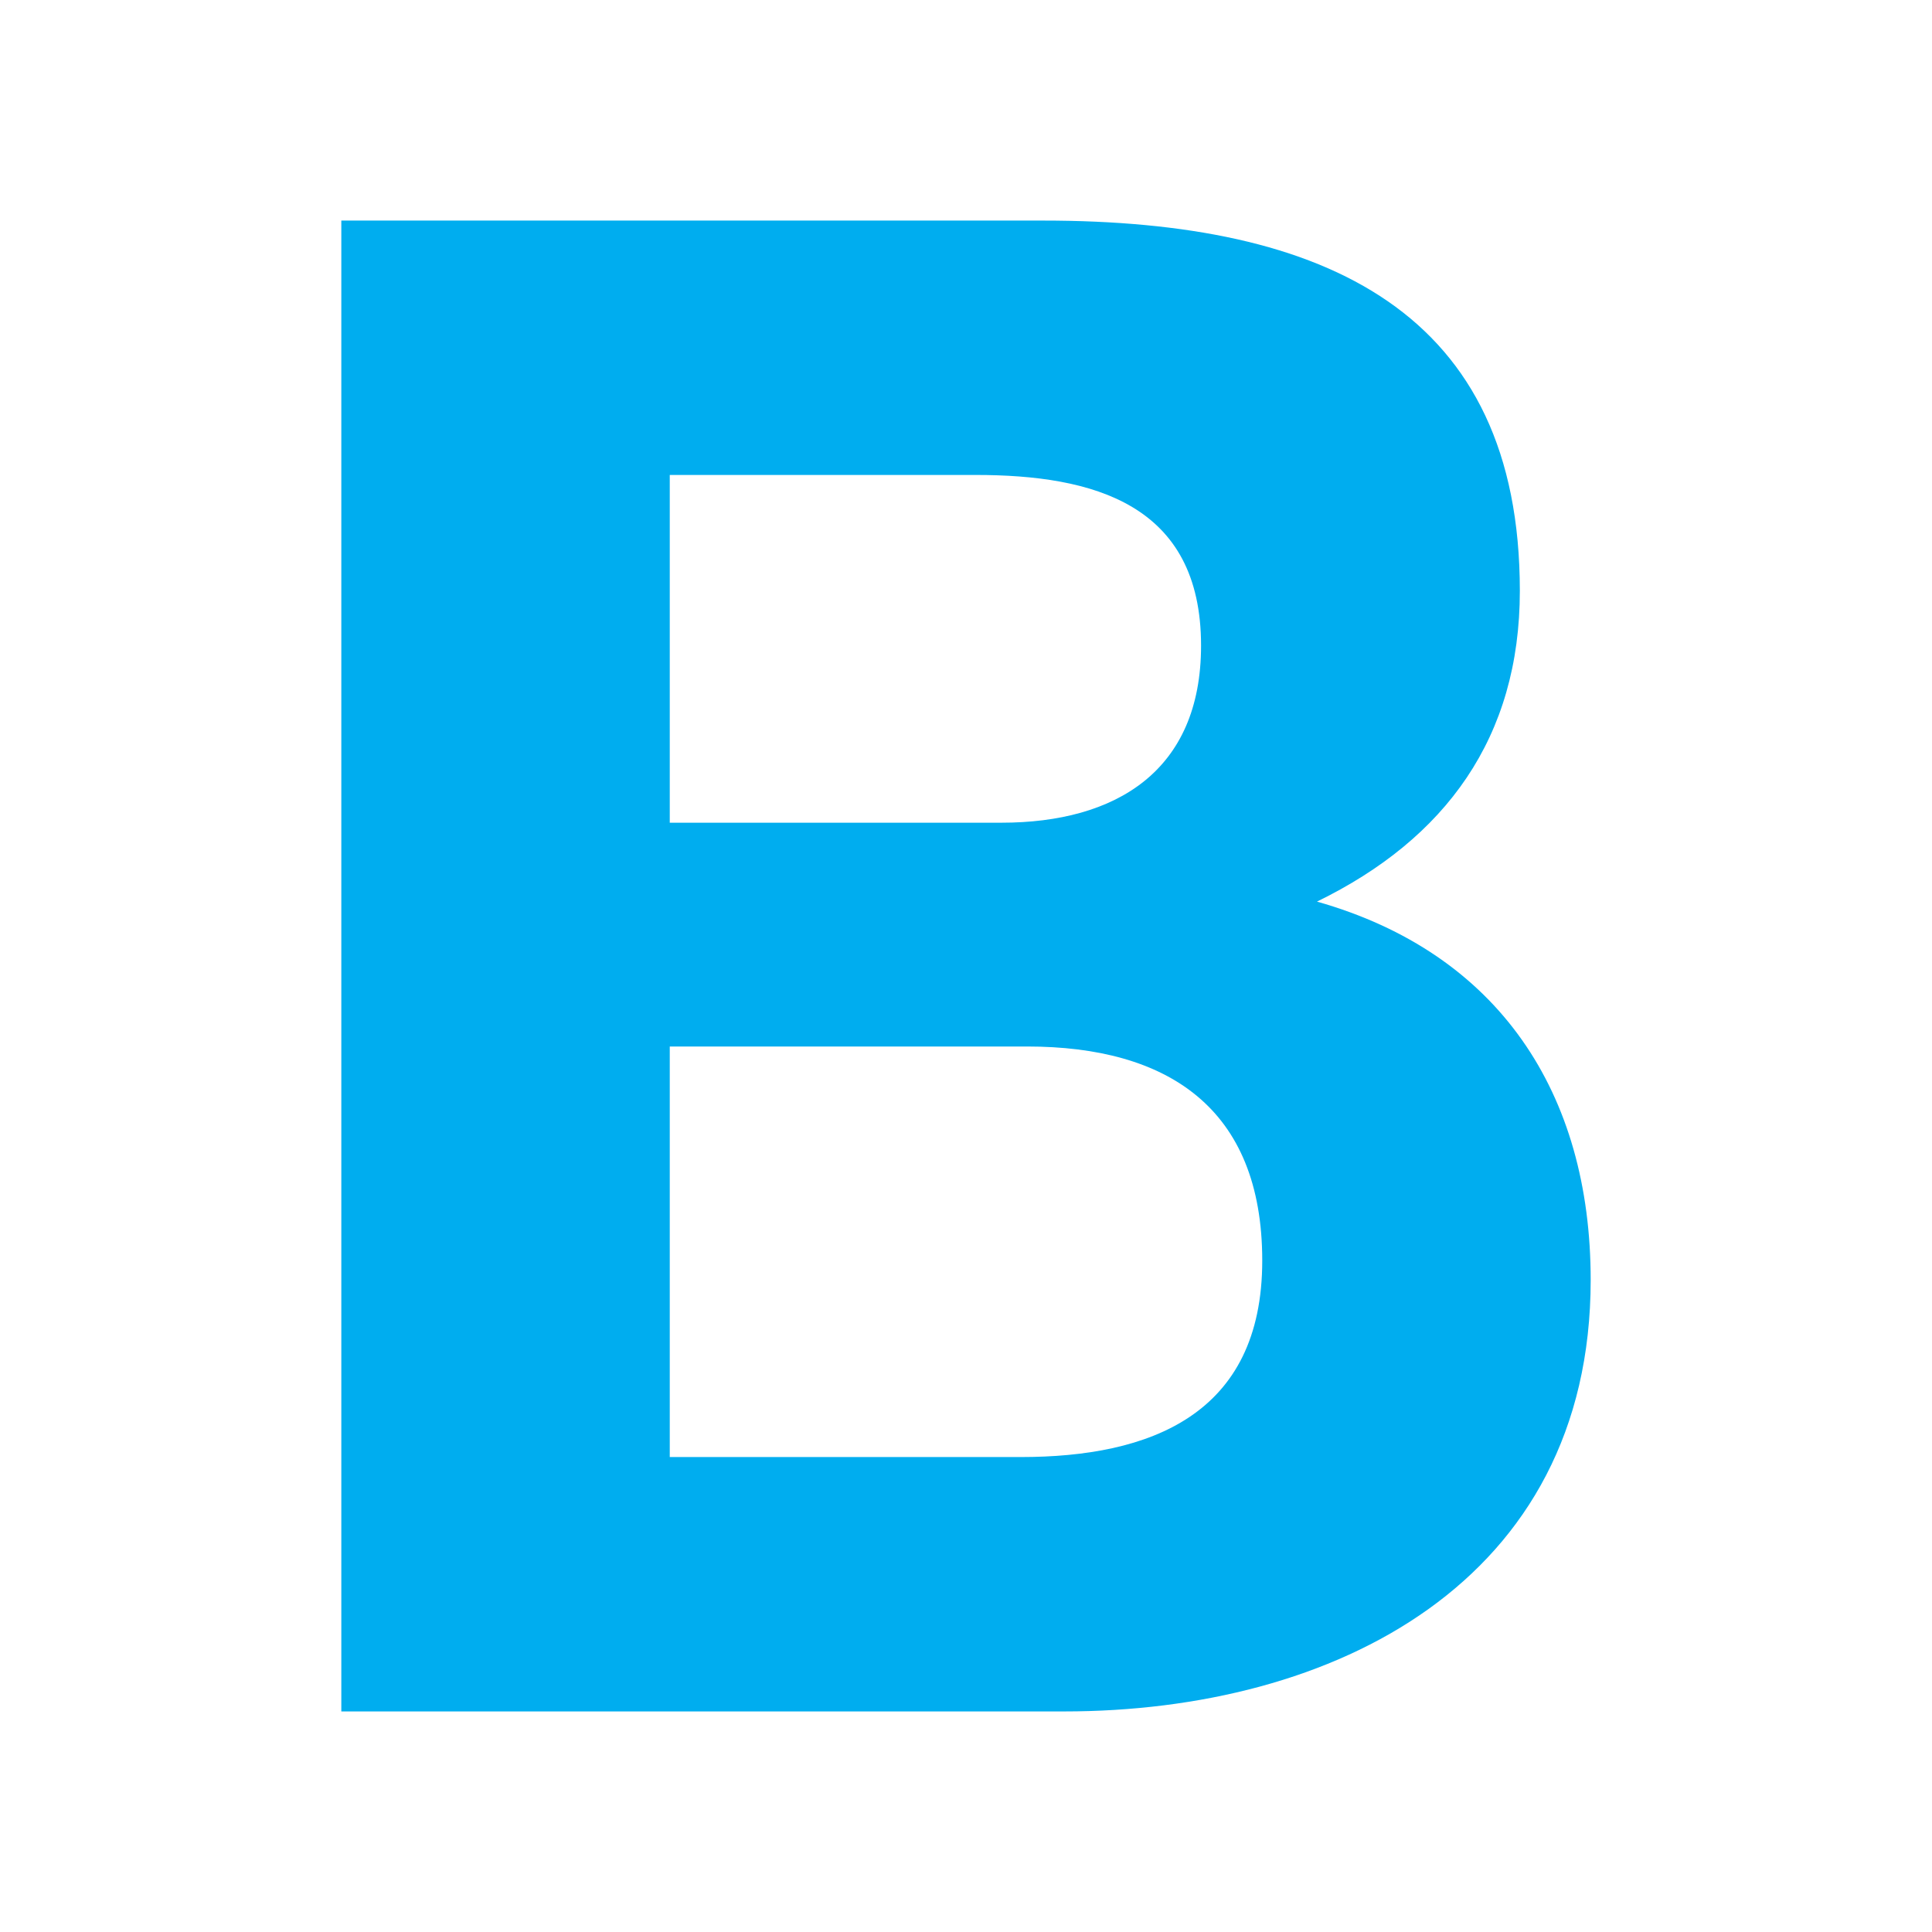
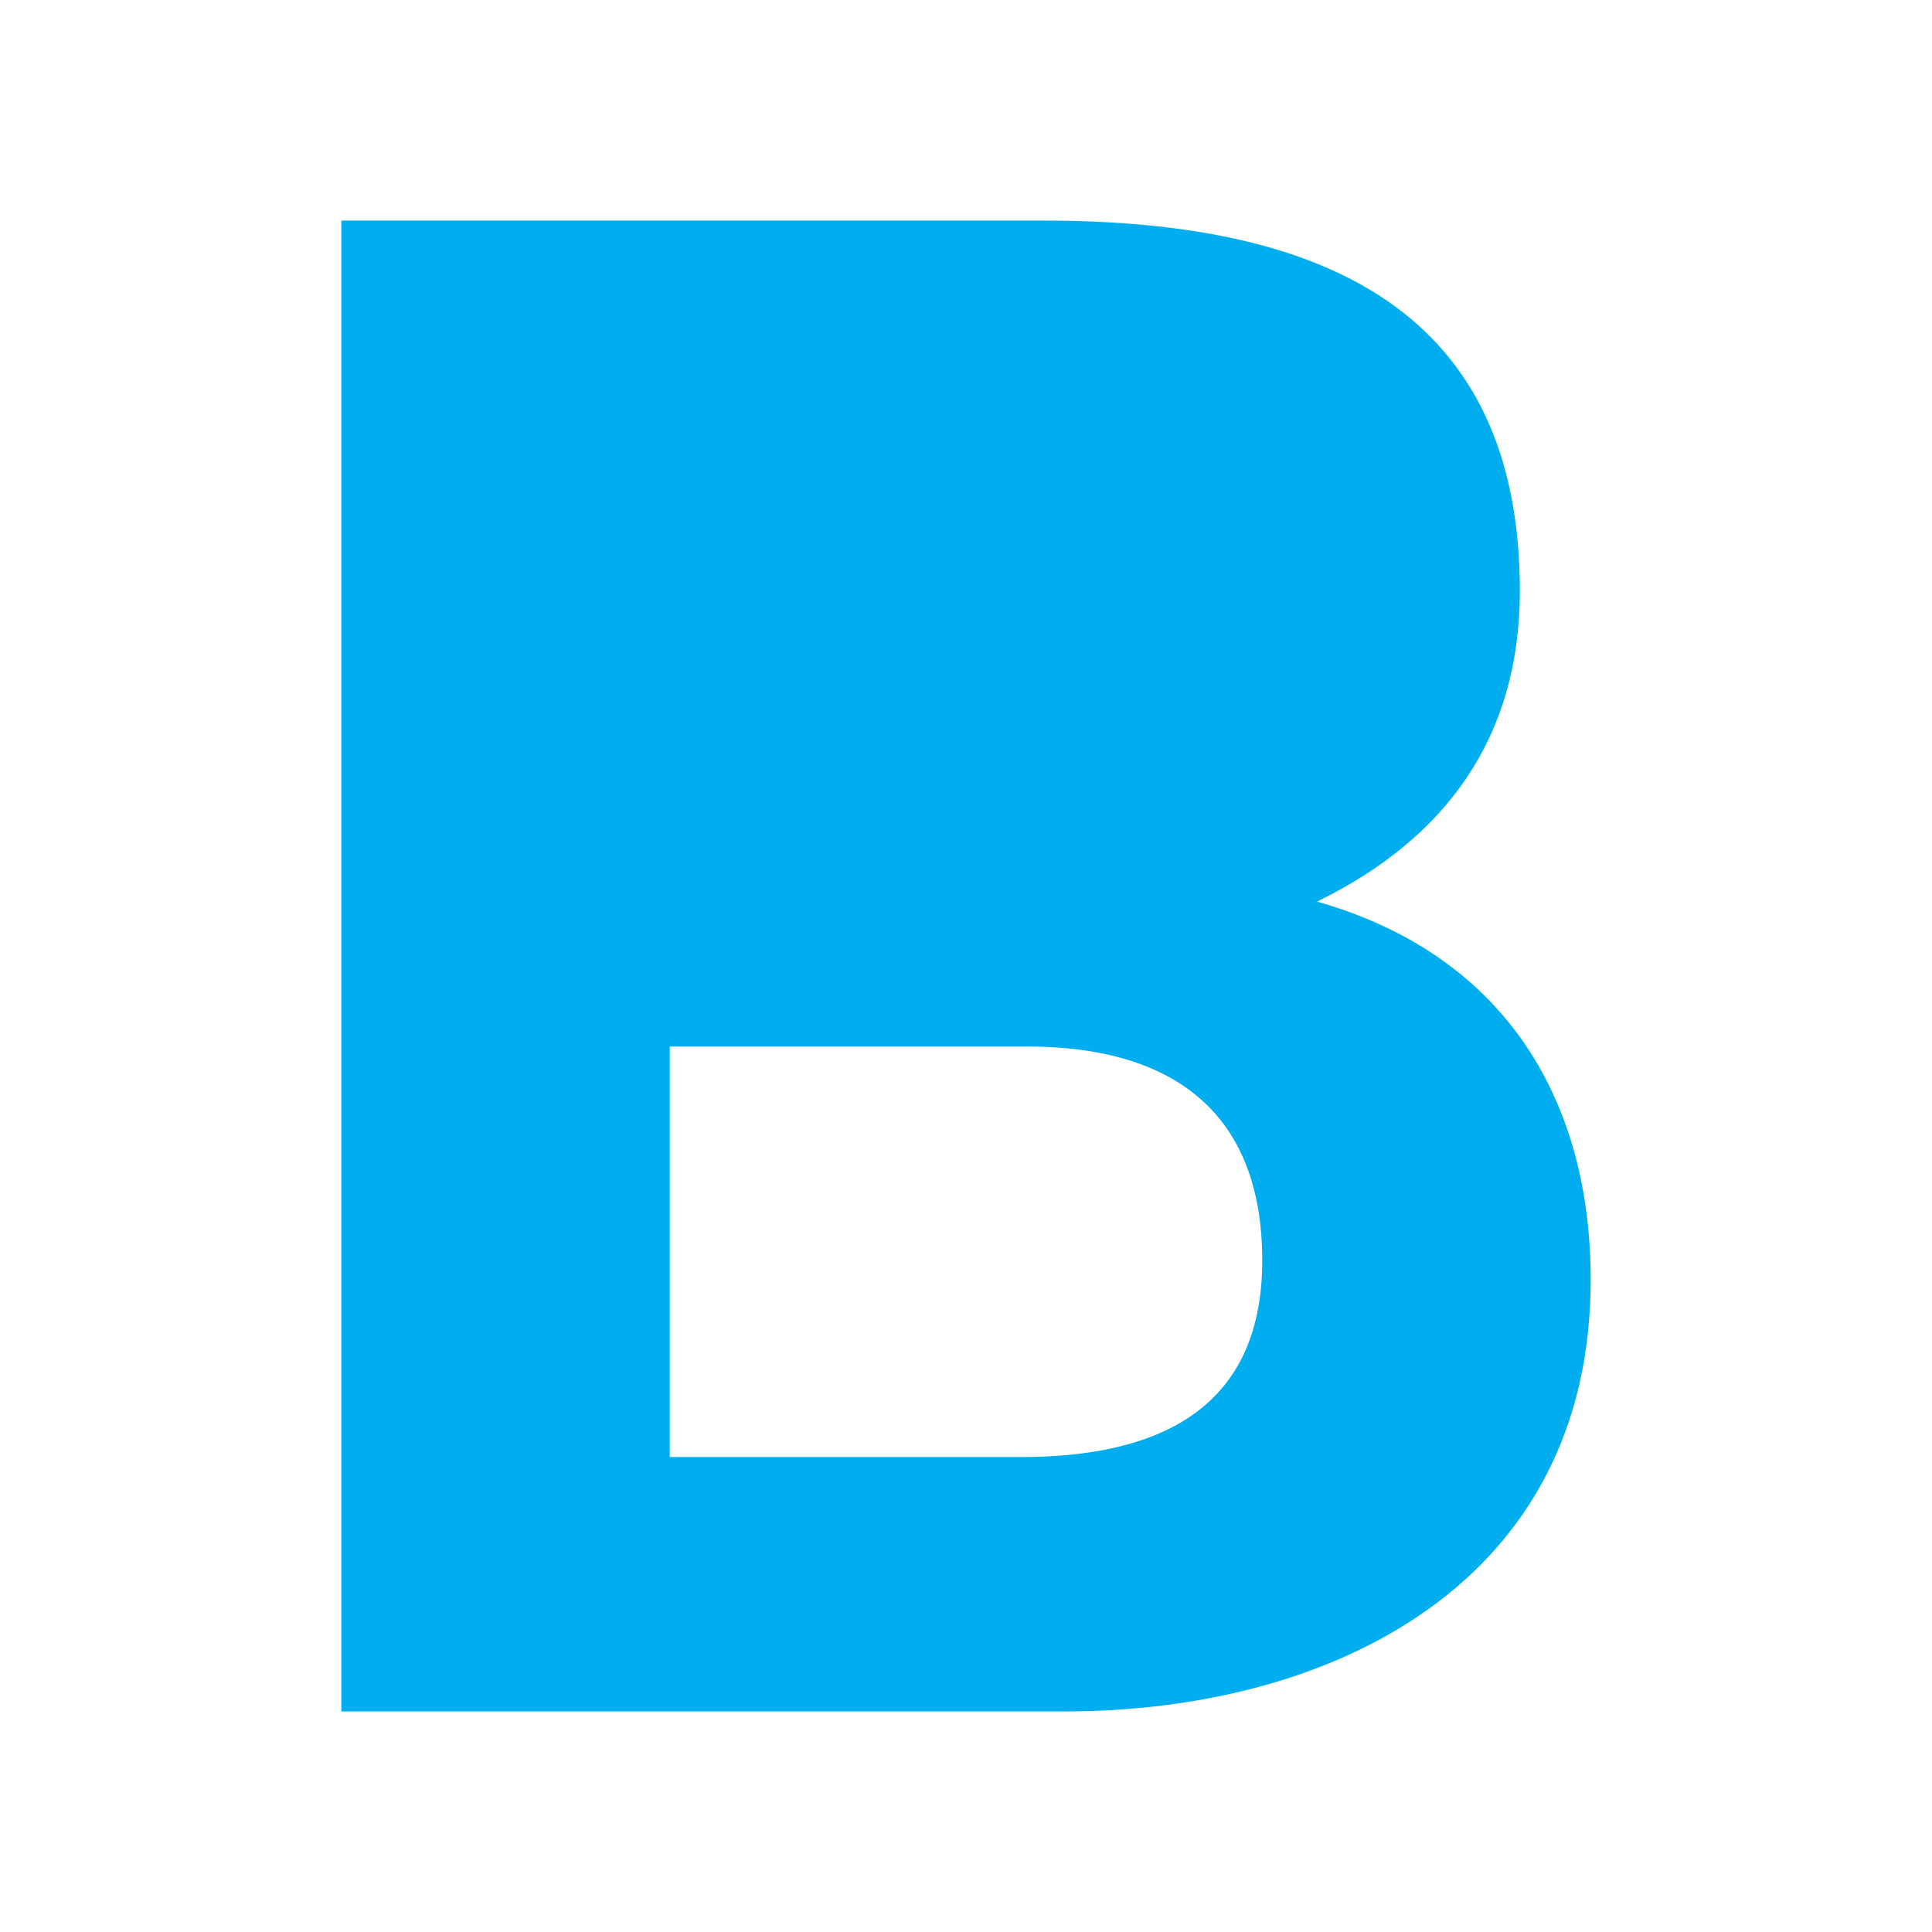
<svg xmlns="http://www.w3.org/2000/svg" viewBox="0 0 120 120" style="background:#fff;fill:#00adef">
-   <path d="M41.6 65h22.2c8.7 0 14.6 3.8 14.6 13.3 0 9.6-7 12.2-15 12.2H41.6Zm-20.4 41.3h44.9c16.7 0 32.7-8 32.7-26.8 0-11.6-5.7-20.3-17-23.5 8-3.9 12.6-10.2 12.6-19.3 0-17.3-12-23-29.6-23H21.2Zm20.4-76.8h19c7.3 0 14 1.8 14 10.6 0 7.8-5.3 11-12.4 11H41.6Z" />
+   <path d="M41.6 65h22.2c8.7 0 14.6 3.8 14.6 13.3 0 9.6-7 12.2-15 12.2H41.6Zm-20.4 41.3h44.9c16.7 0 32.7-8 32.7-26.8 0-11.6-5.7-20.3-17-23.5 8-3.9 12.6-10.2 12.6-19.3 0-17.3-12-23-29.6-23H21.2m20.4-76.8h19c7.3 0 14 1.8 14 10.6 0 7.8-5.3 11-12.4 11H41.6Z" />
</svg>